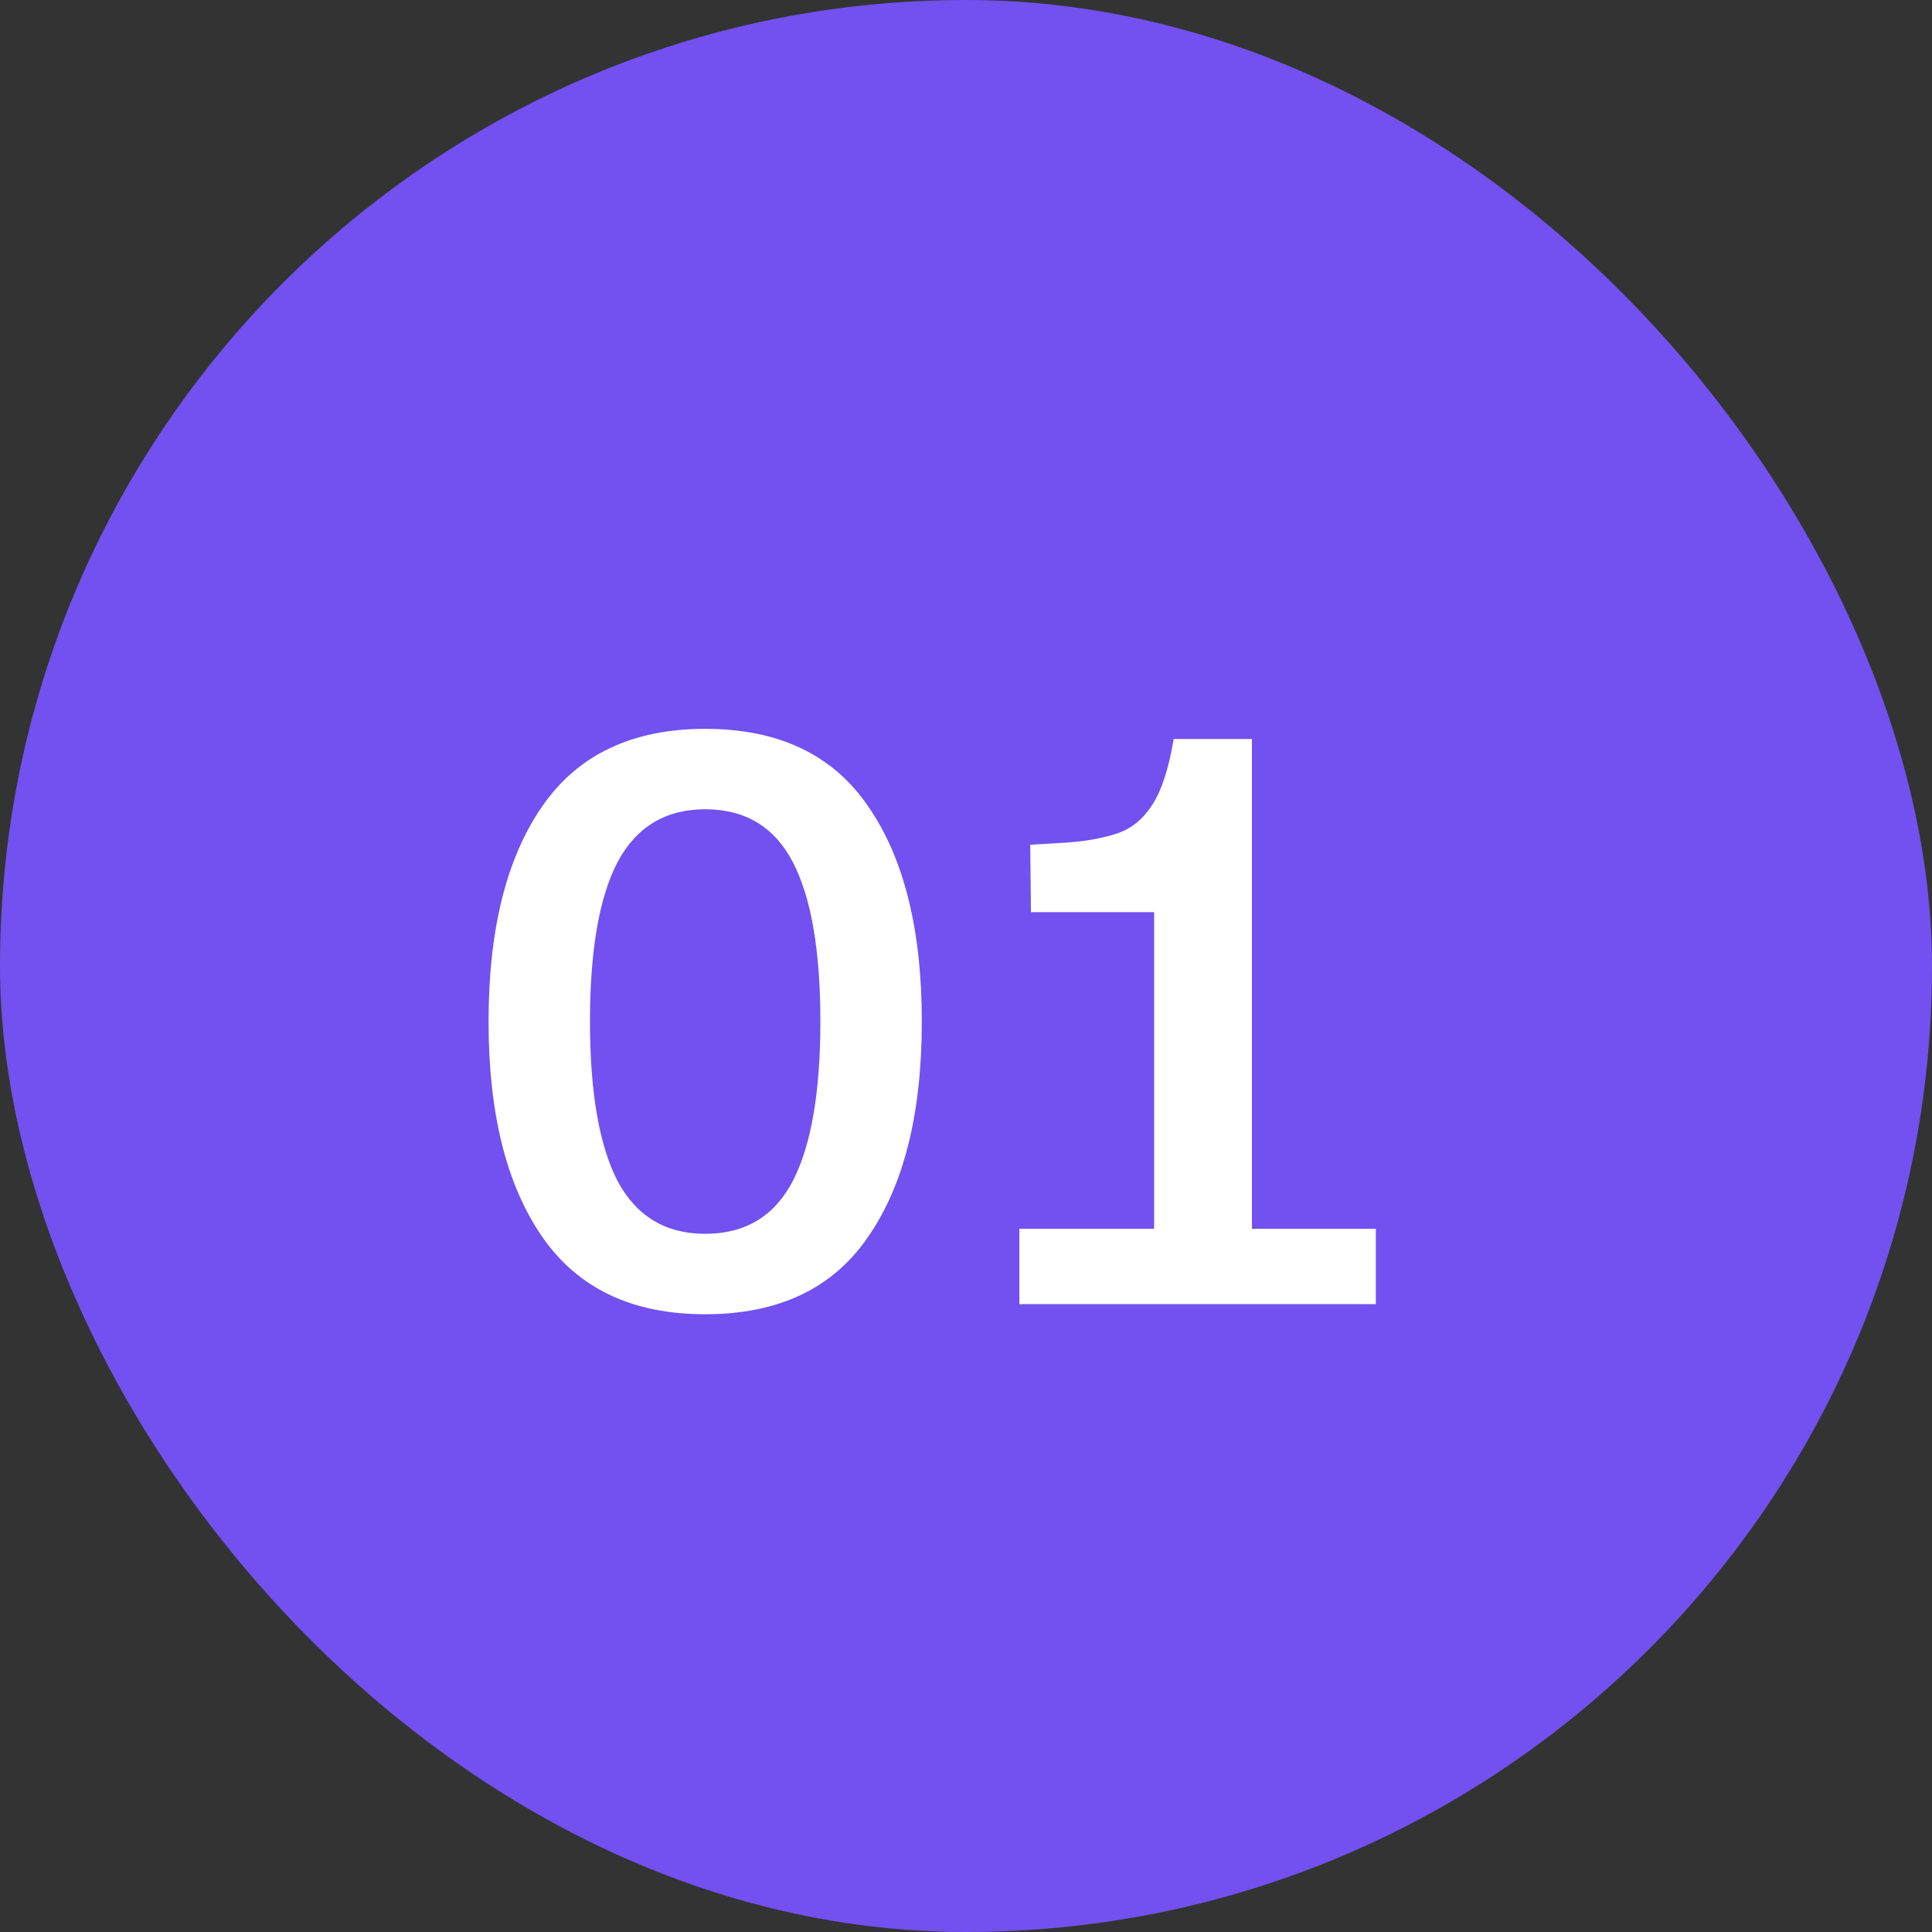
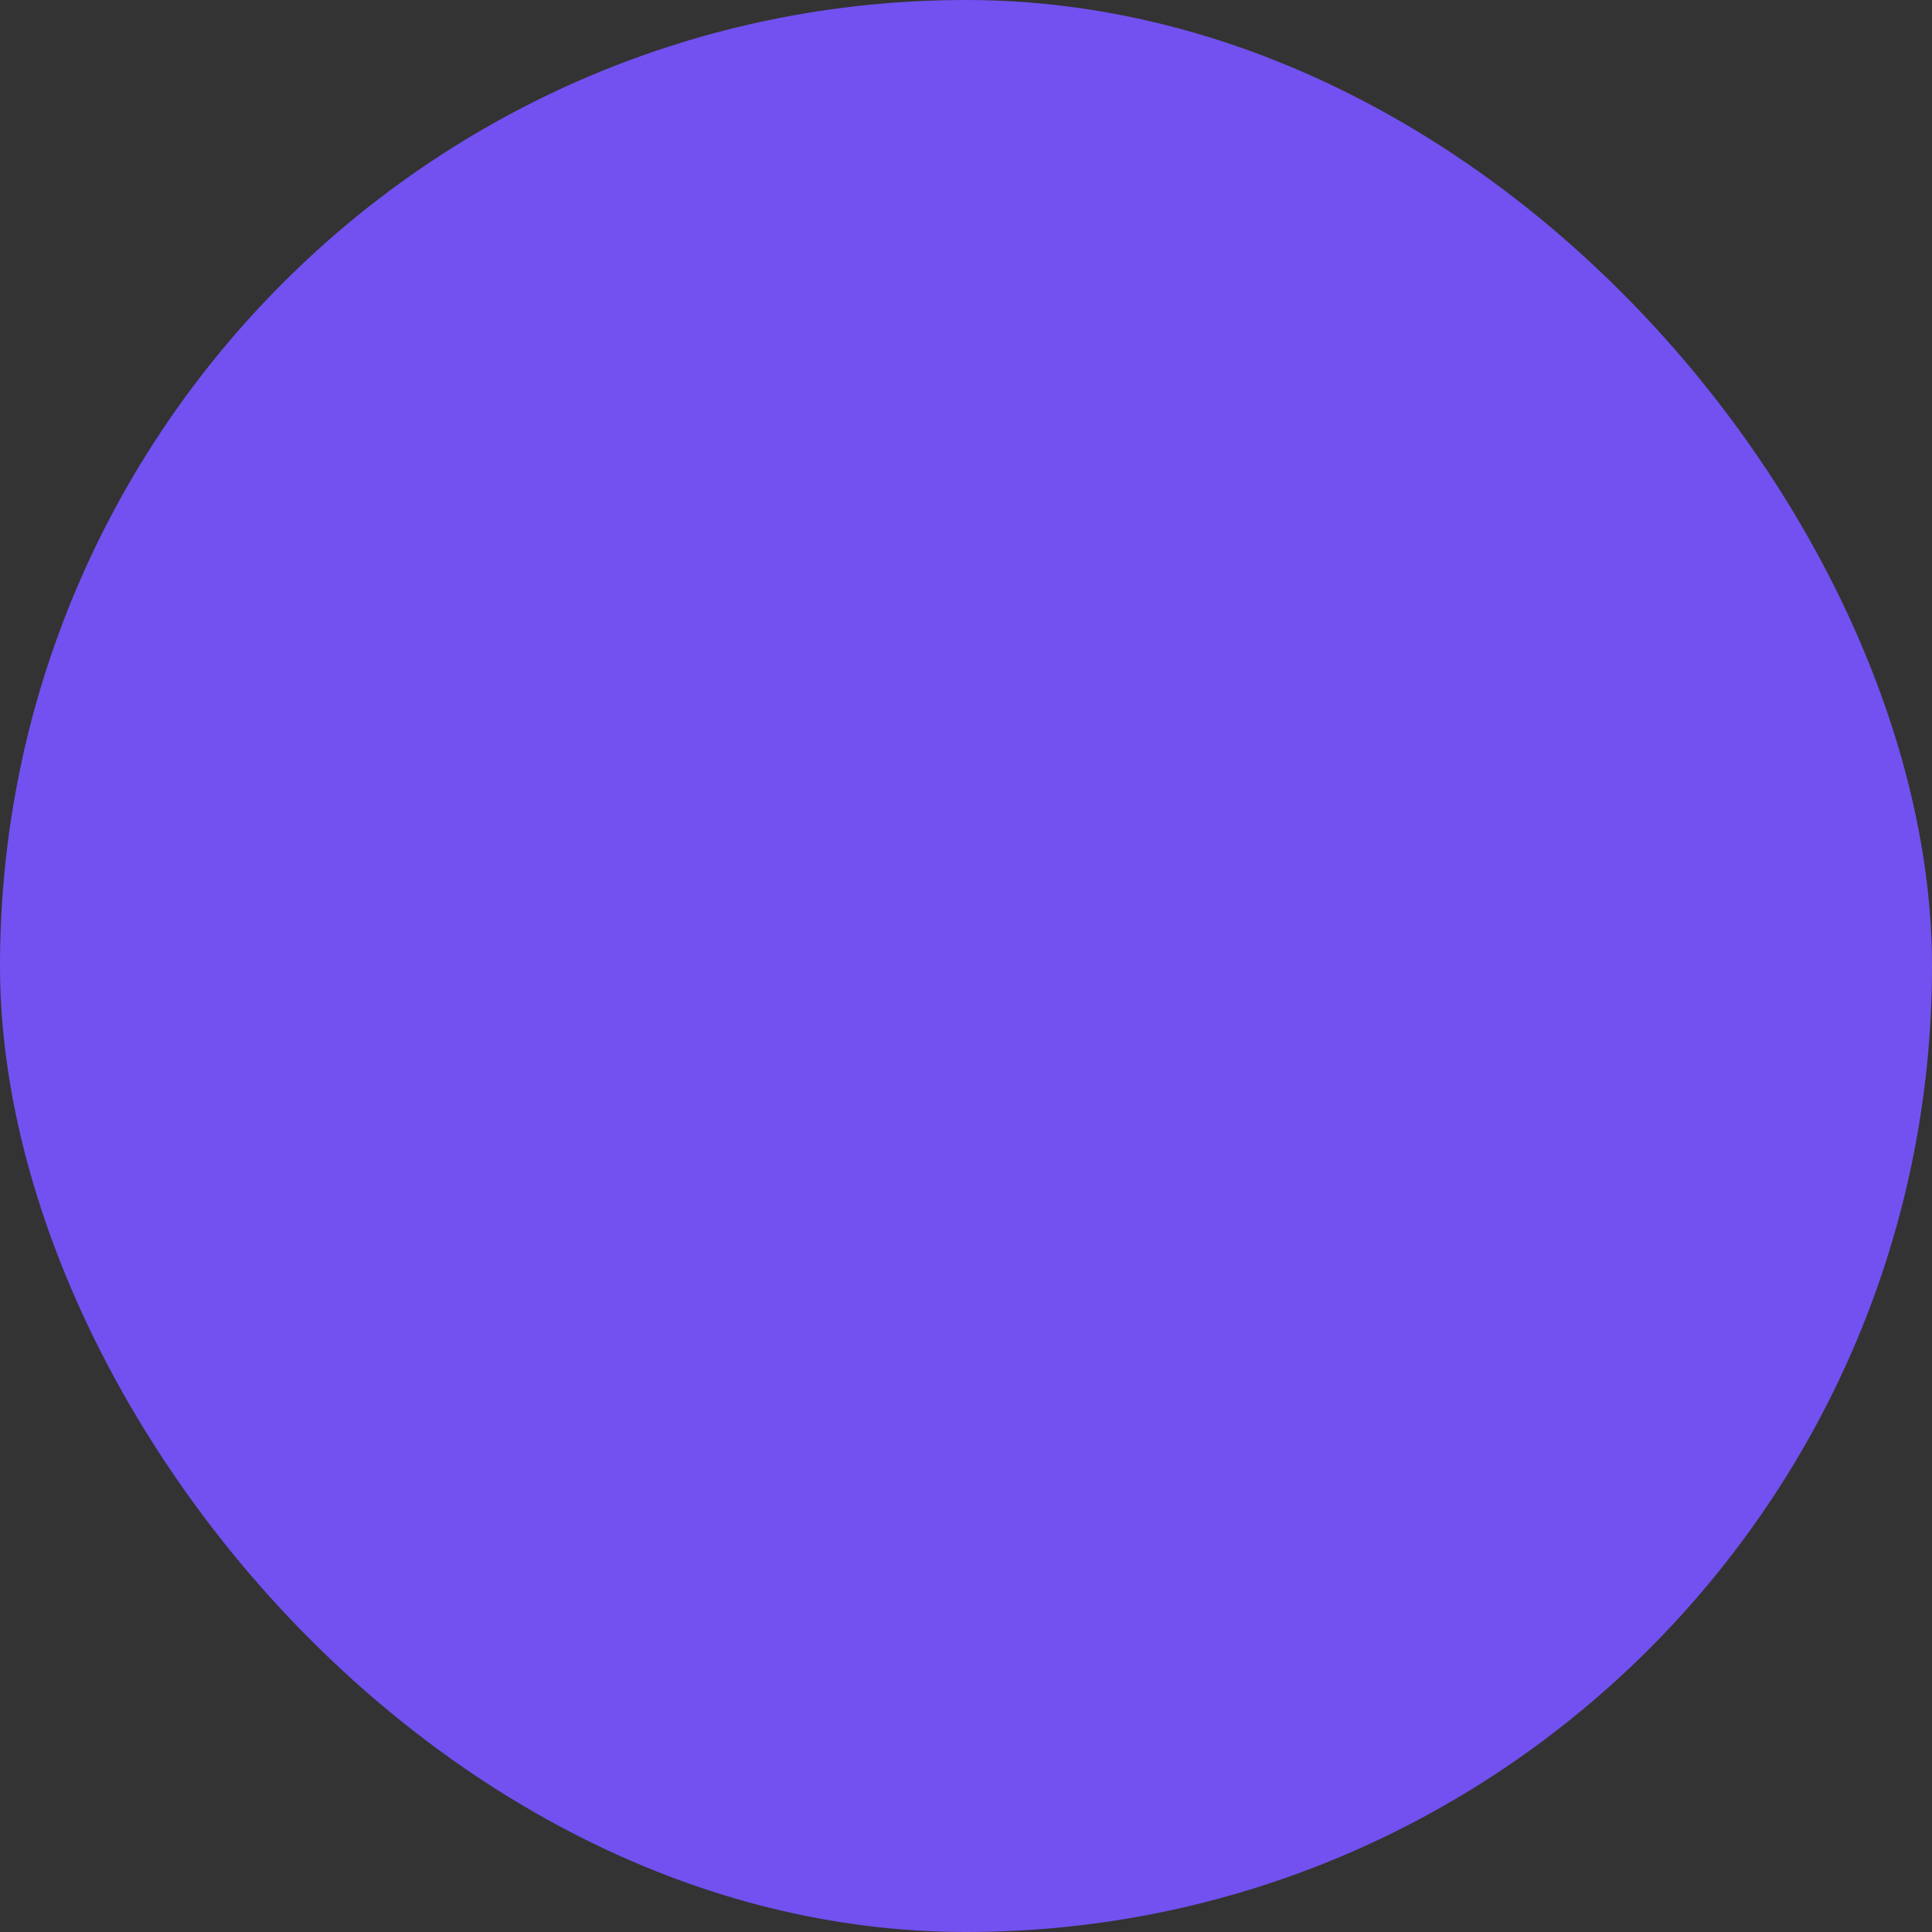
<svg xmlns="http://www.w3.org/2000/svg" width="40" height="40" viewBox="0 0 40 40" fill="none">
  <rect x="0" y="0" width="40" height="40" fill="#333333" stroke="none" />
  <rect width="40" height="40" rx="20" fill="#7251F0" />
-   <path d="M14.6 27.21C13.09 27.21 11.965 26.675 11.225 25.605C10.485 24.535 10.115 23.05 10.115 21.15C10.115 19.25 10.485 17.765 11.225 16.695C11.965 15.625 13.09 15.09 14.6 15.09C16.12 15.09 17.245 15.625 17.975 16.695C18.715 17.765 19.085 19.25 19.085 21.15C19.085 23.05 18.715 24.535 17.975 25.605C17.245 26.675 16.12 27.21 14.6 27.21ZM14.6 25.545C15.43 25.545 16.035 25.18 16.415 24.45C16.795 23.71 16.985 22.61 16.985 21.15C16.985 19.68 16.795 18.58 16.415 17.85C16.035 17.12 15.43 16.755 14.6 16.755C13.78 16.755 13.175 17.12 12.785 17.85C12.405 18.58 12.215 19.68 12.215 21.15C12.215 22.61 12.405 23.71 12.785 24.45C13.175 25.18 13.78 25.545 14.6 25.545ZM21.105 27V25.44H23.895V18.885H21.345L21.33 17.49L22.08 17.445C22.5 17.415 22.855 17.35 23.145 17.25C23.435 17.15 23.675 16.95 23.865 16.65C24.055 16.35 24.2 15.9 24.3 15.3H25.92V25.44H28.485V27H21.105Z" fill="white" />
</svg>